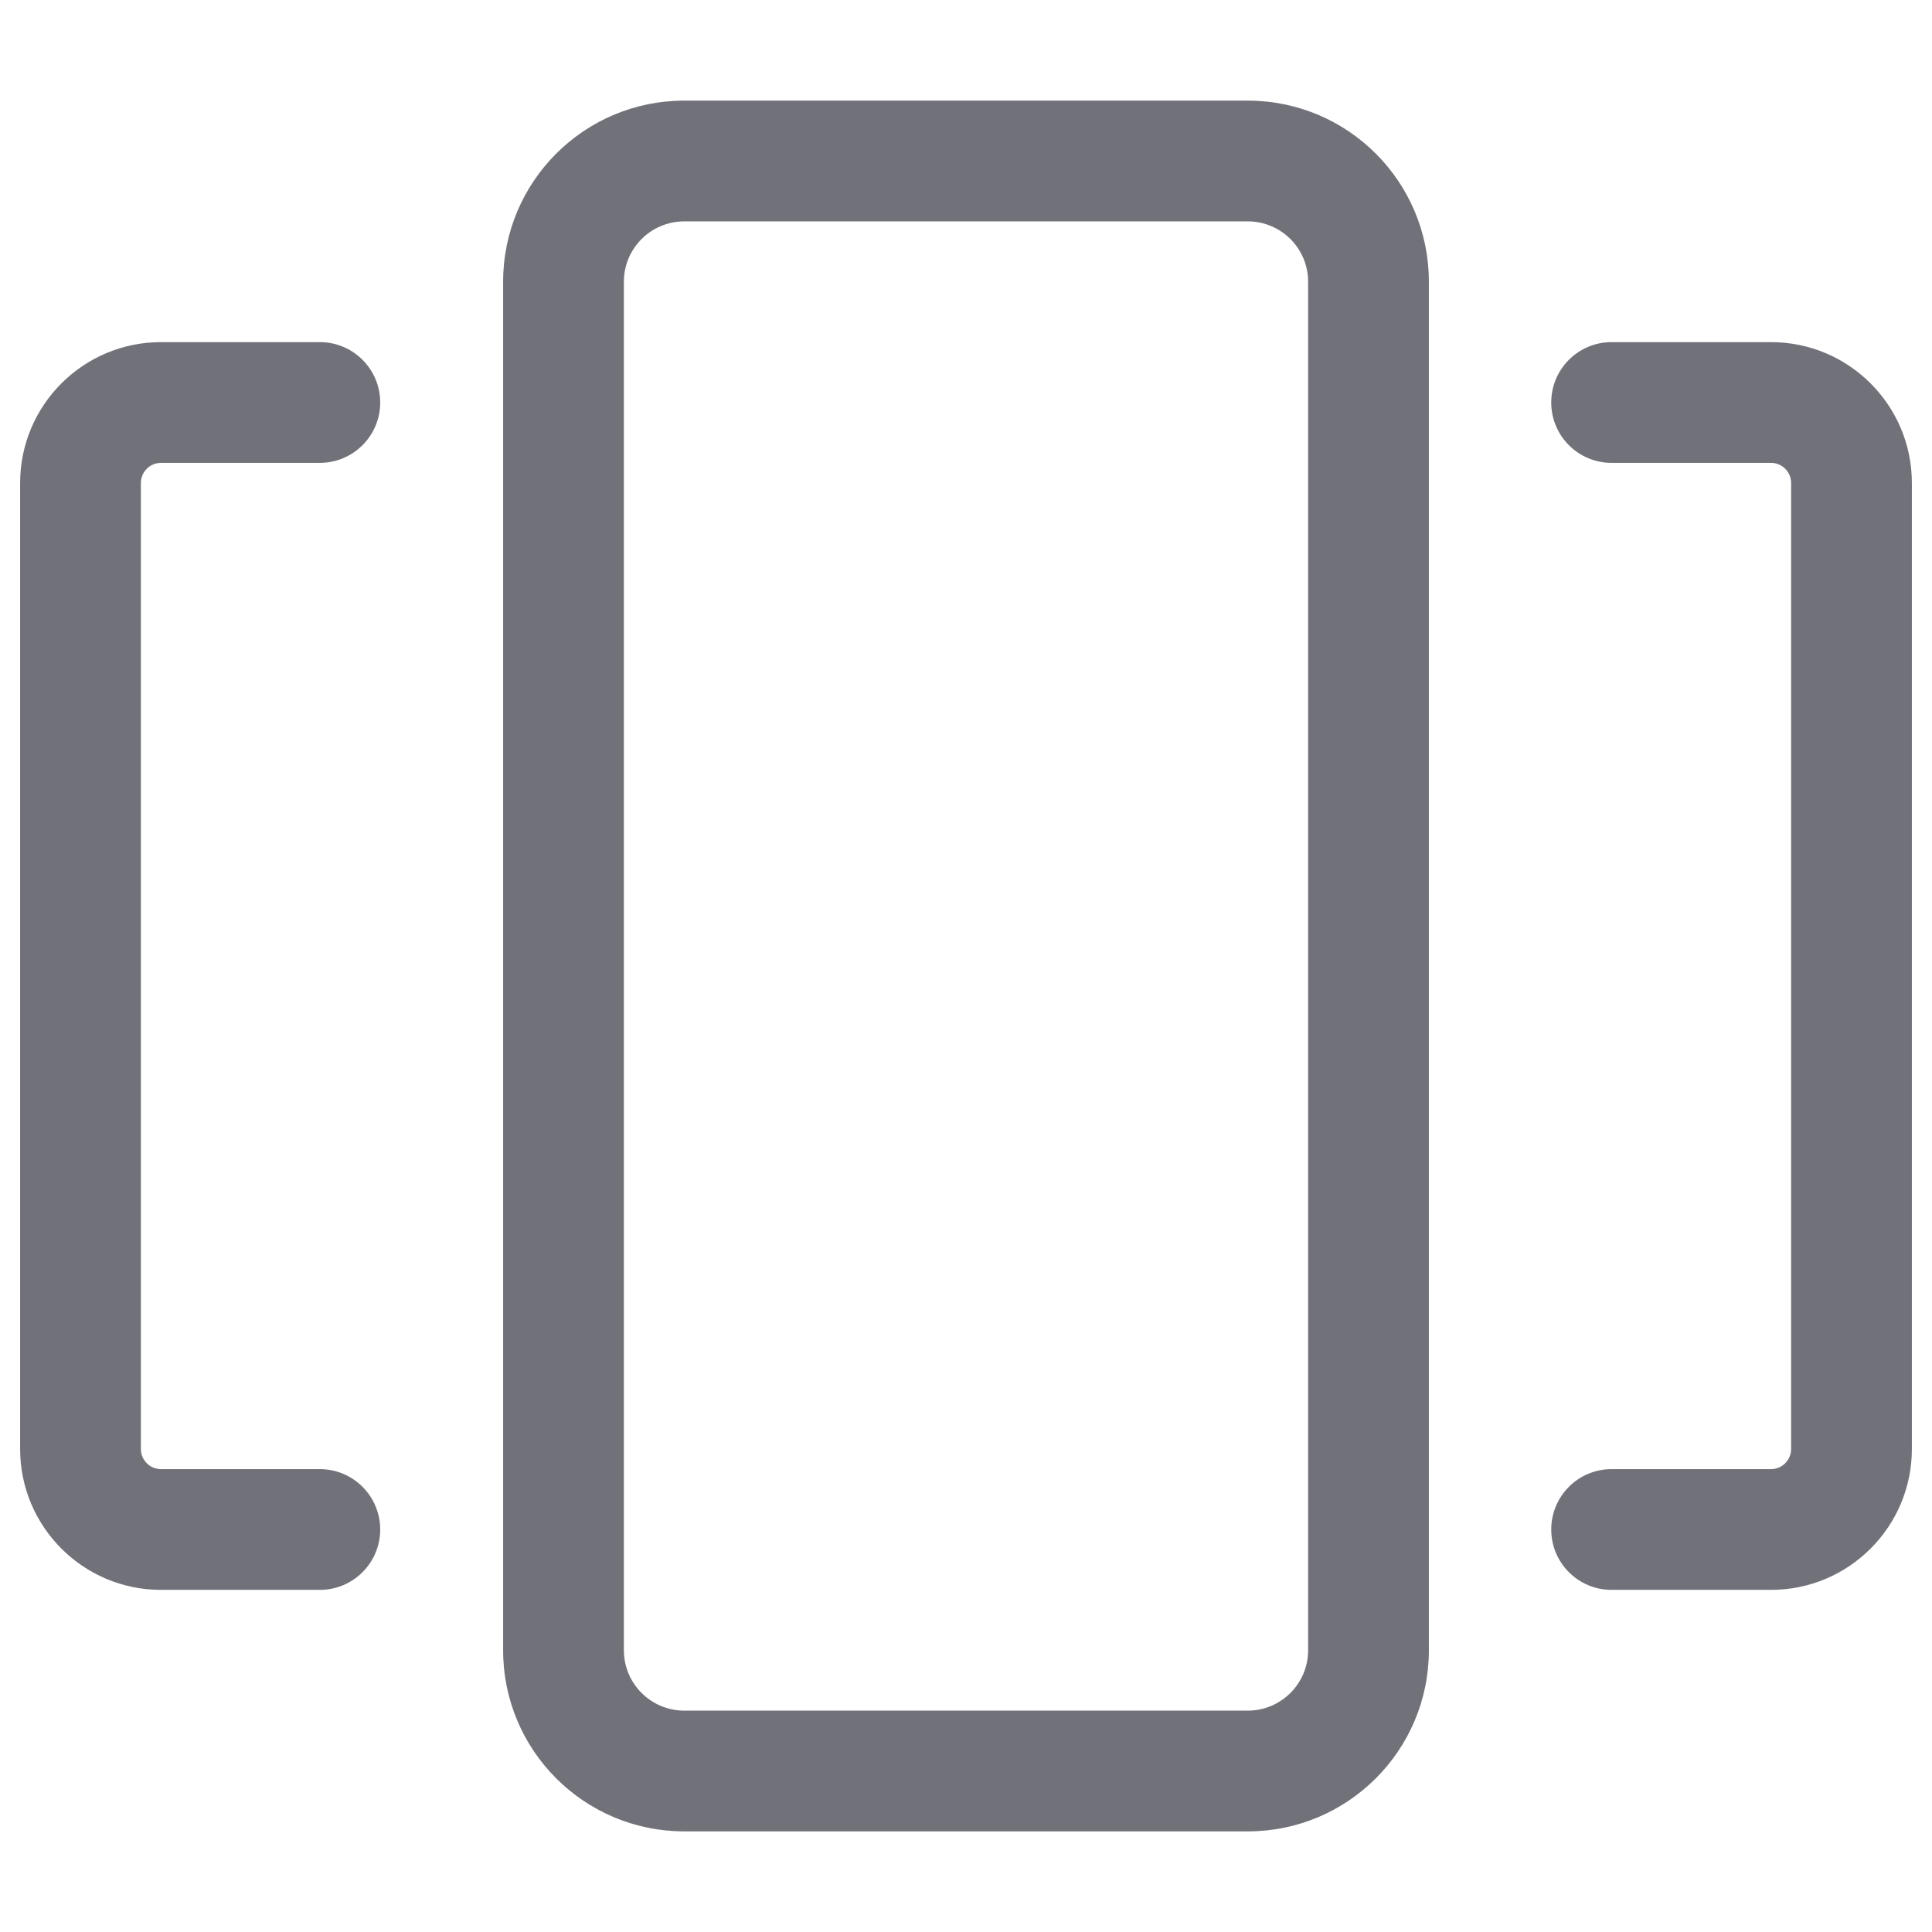
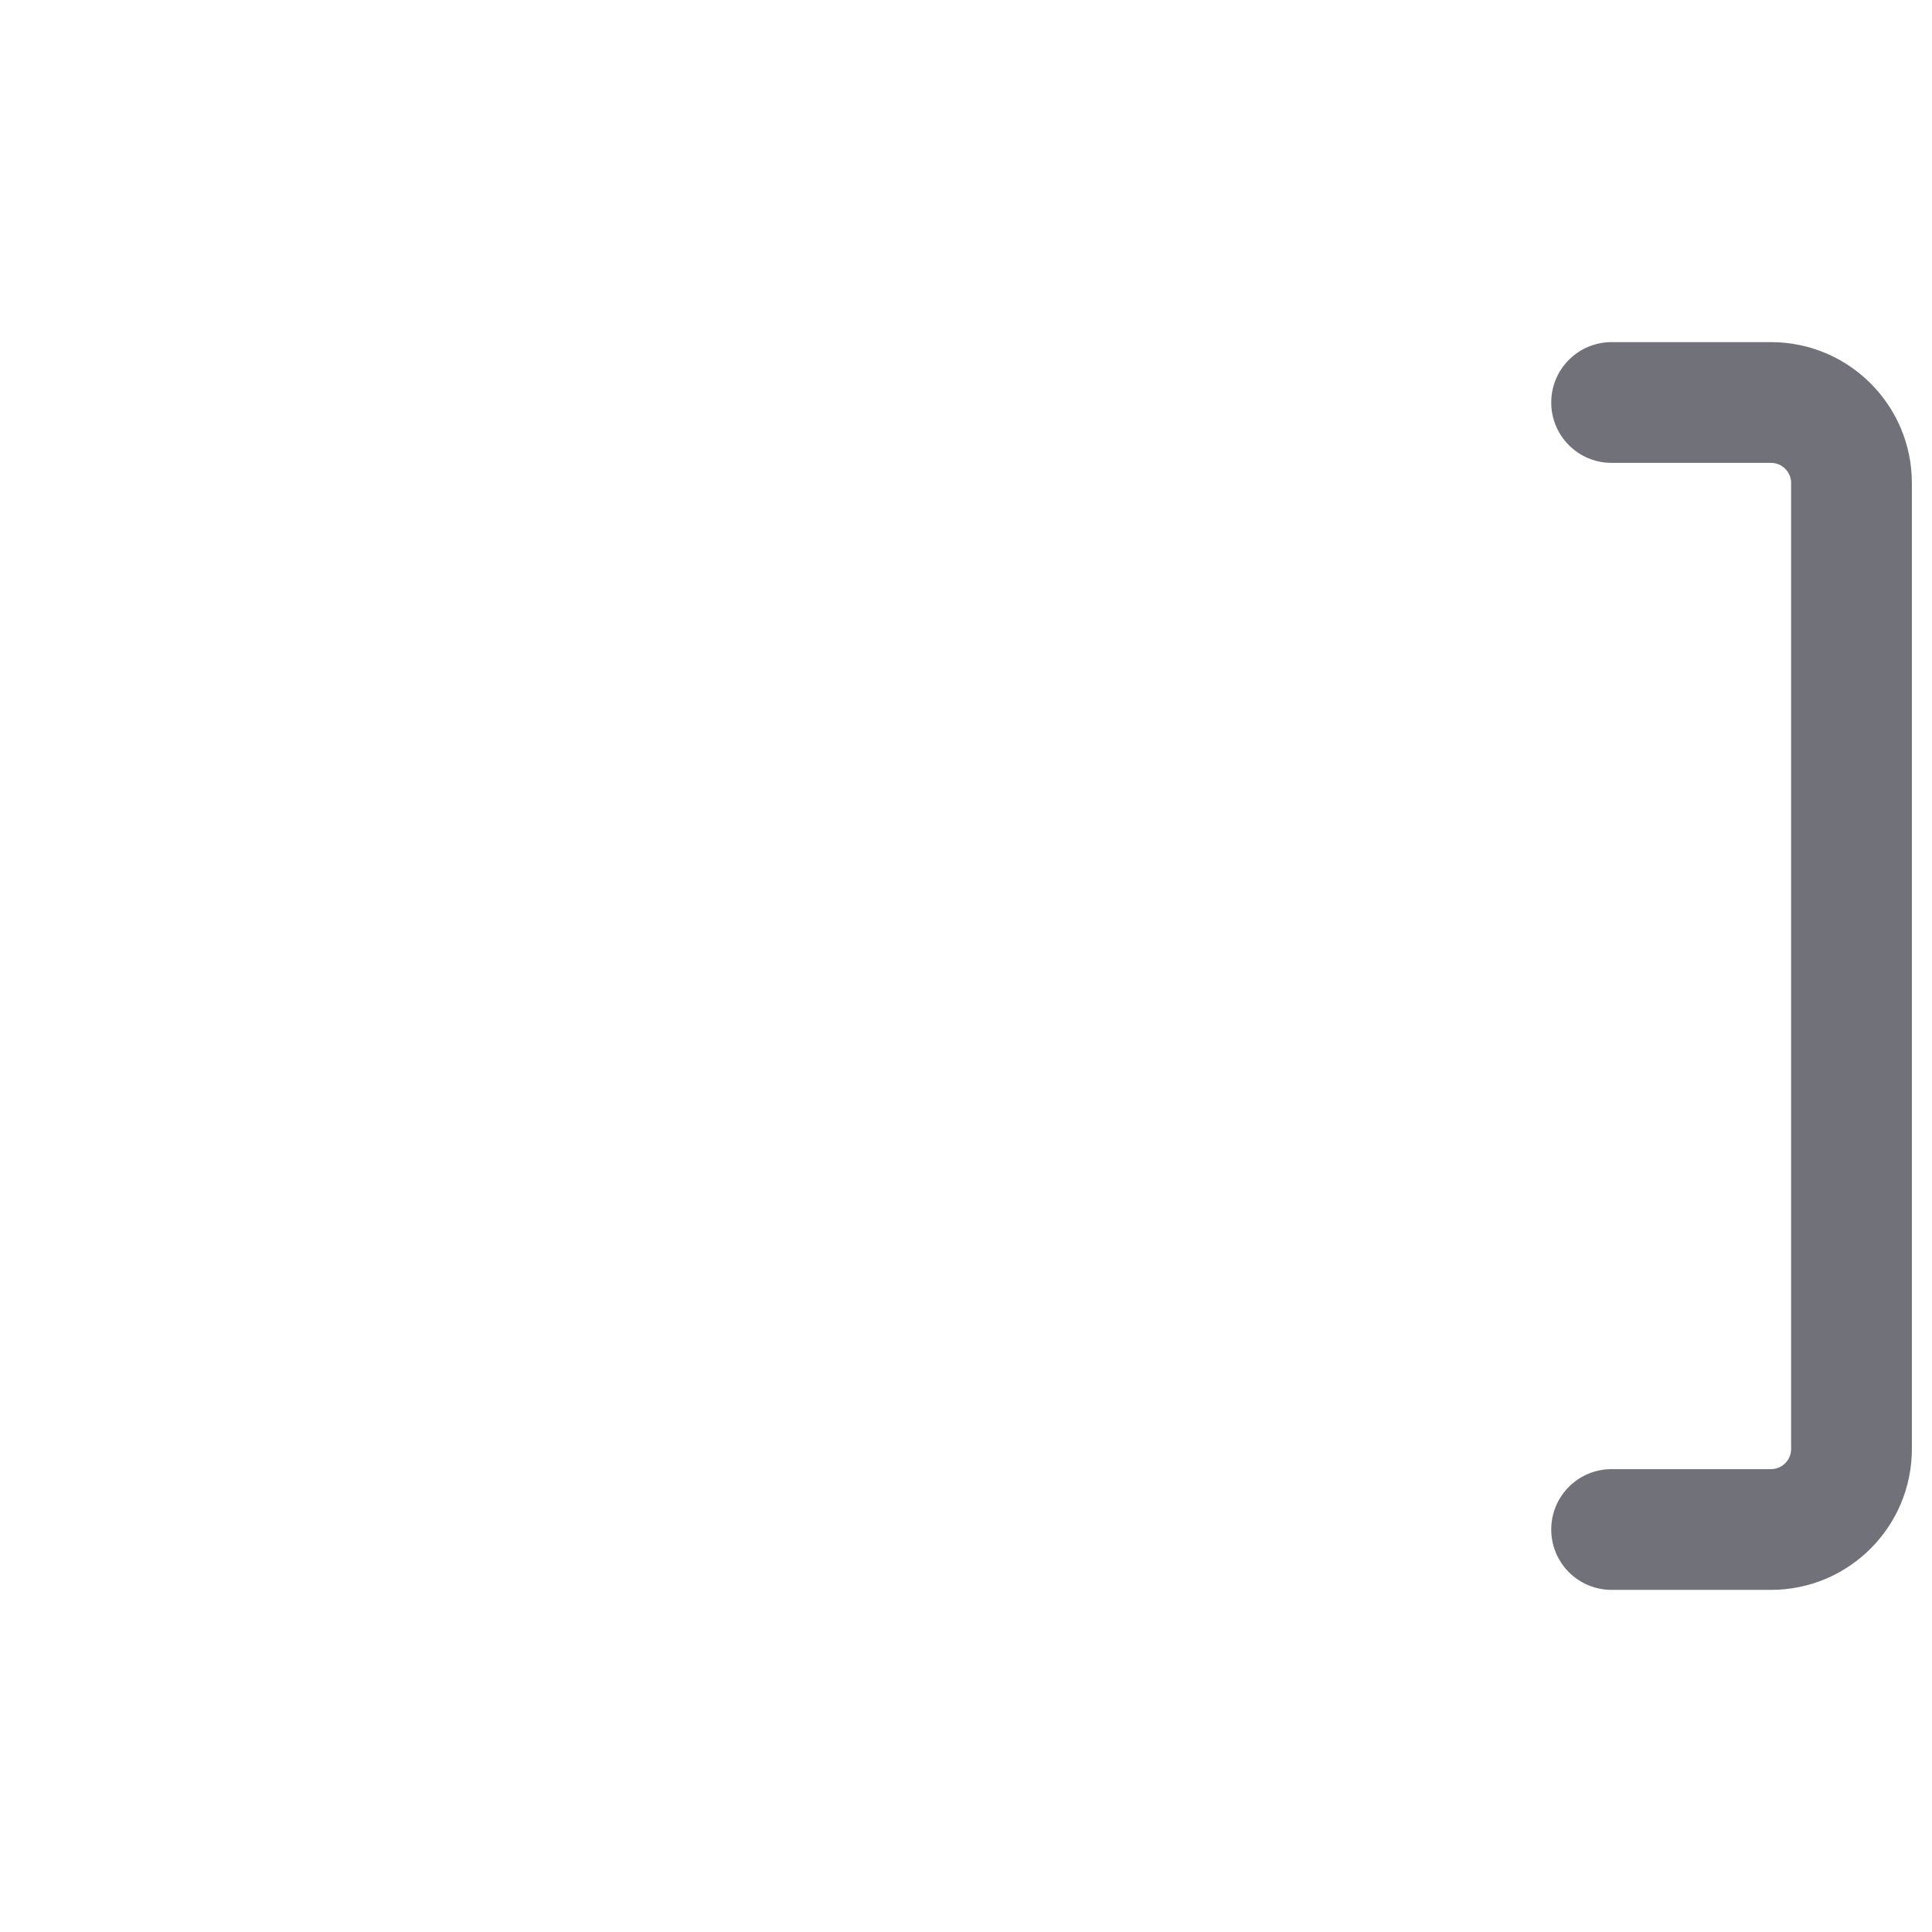
<svg xmlns="http://www.w3.org/2000/svg" width="800px" height="800px" viewBox="0 0 24 24" fill="none">
-   <path d="M8.5 2.75H15.5V1.25H8.5V2.75ZM16.25 3.5V20.5H17.75V3.5H16.25ZM15.5 21.25H8.5V22.75H15.5V21.25ZM7.75 20.5V3.5H6.25V20.5H7.75ZM8.5 21.25C8.086 21.25 7.75 20.914 7.75 20.5H6.25C6.25 21.743 7.257 22.75 8.5 22.75V21.25ZM16.25 20.5C16.25 20.914 15.914 21.25 15.5 21.25V22.75C16.743 22.75 17.75 21.743 17.75 20.5H16.25ZM15.5 2.75C15.914 2.75 16.25 3.086 16.25 3.5H17.75C17.75 2.257 16.743 1.25 15.5 1.25V2.75ZM8.5 1.25C7.257 1.25 6.25 2.257 6.25 3.5H7.75C7.75 3.086 8.086 2.75 8.5 2.75V1.25Z" fill="#71717A" />
  <path d="M20.02 4.25C19.605 4.25 19.27 4.586 19.27 5C19.27 5.414 19.605 5.75 20.02 5.75V4.25ZM20.02 18.25C19.605 18.25 19.27 18.586 19.27 19C19.27 19.414 19.605 19.75 20.02 19.75V18.25ZM23.75 18V6H22.25V18H23.75ZM22 19.75C22.966 19.75 23.75 18.966 23.75 18H22.25C22.25 18.138 22.138 18.25 22 18.25V19.75ZM22 5.75C22.138 5.75 22.25 5.862 22.25 6H23.75C23.75 5.034 22.966 4.25 22 4.25V5.75ZM22 4.25H20.02V5.75H22V4.25ZM20.02 19.75H22V18.25H20.02V19.75Z" fill="#71717A" />
-   <path d="M3.973 5.75C4.387 5.75 4.723 5.414 4.723 5C4.723 4.586 4.387 4.25 3.973 4.25V5.75ZM3.973 19.75C4.387 19.75 4.723 19.414 4.723 19C4.723 18.586 4.387 18.25 3.973 18.25V19.75ZM1.75 18V6H0.25V18H1.75ZM2 18.25C1.862 18.25 1.75 18.138 1.75 18H0.25C0.25 18.966 1.034 19.75 2 19.75V18.25ZM2 4.25C1.034 4.25 0.25 5.034 0.25 6H1.75C1.75 5.862 1.862 5.75 2 5.75V4.25ZM2 5.75H3.973V4.25H2V5.75ZM3.973 18.25H2V19.75H3.973V18.25Z" fill="#71717A" />
</svg>